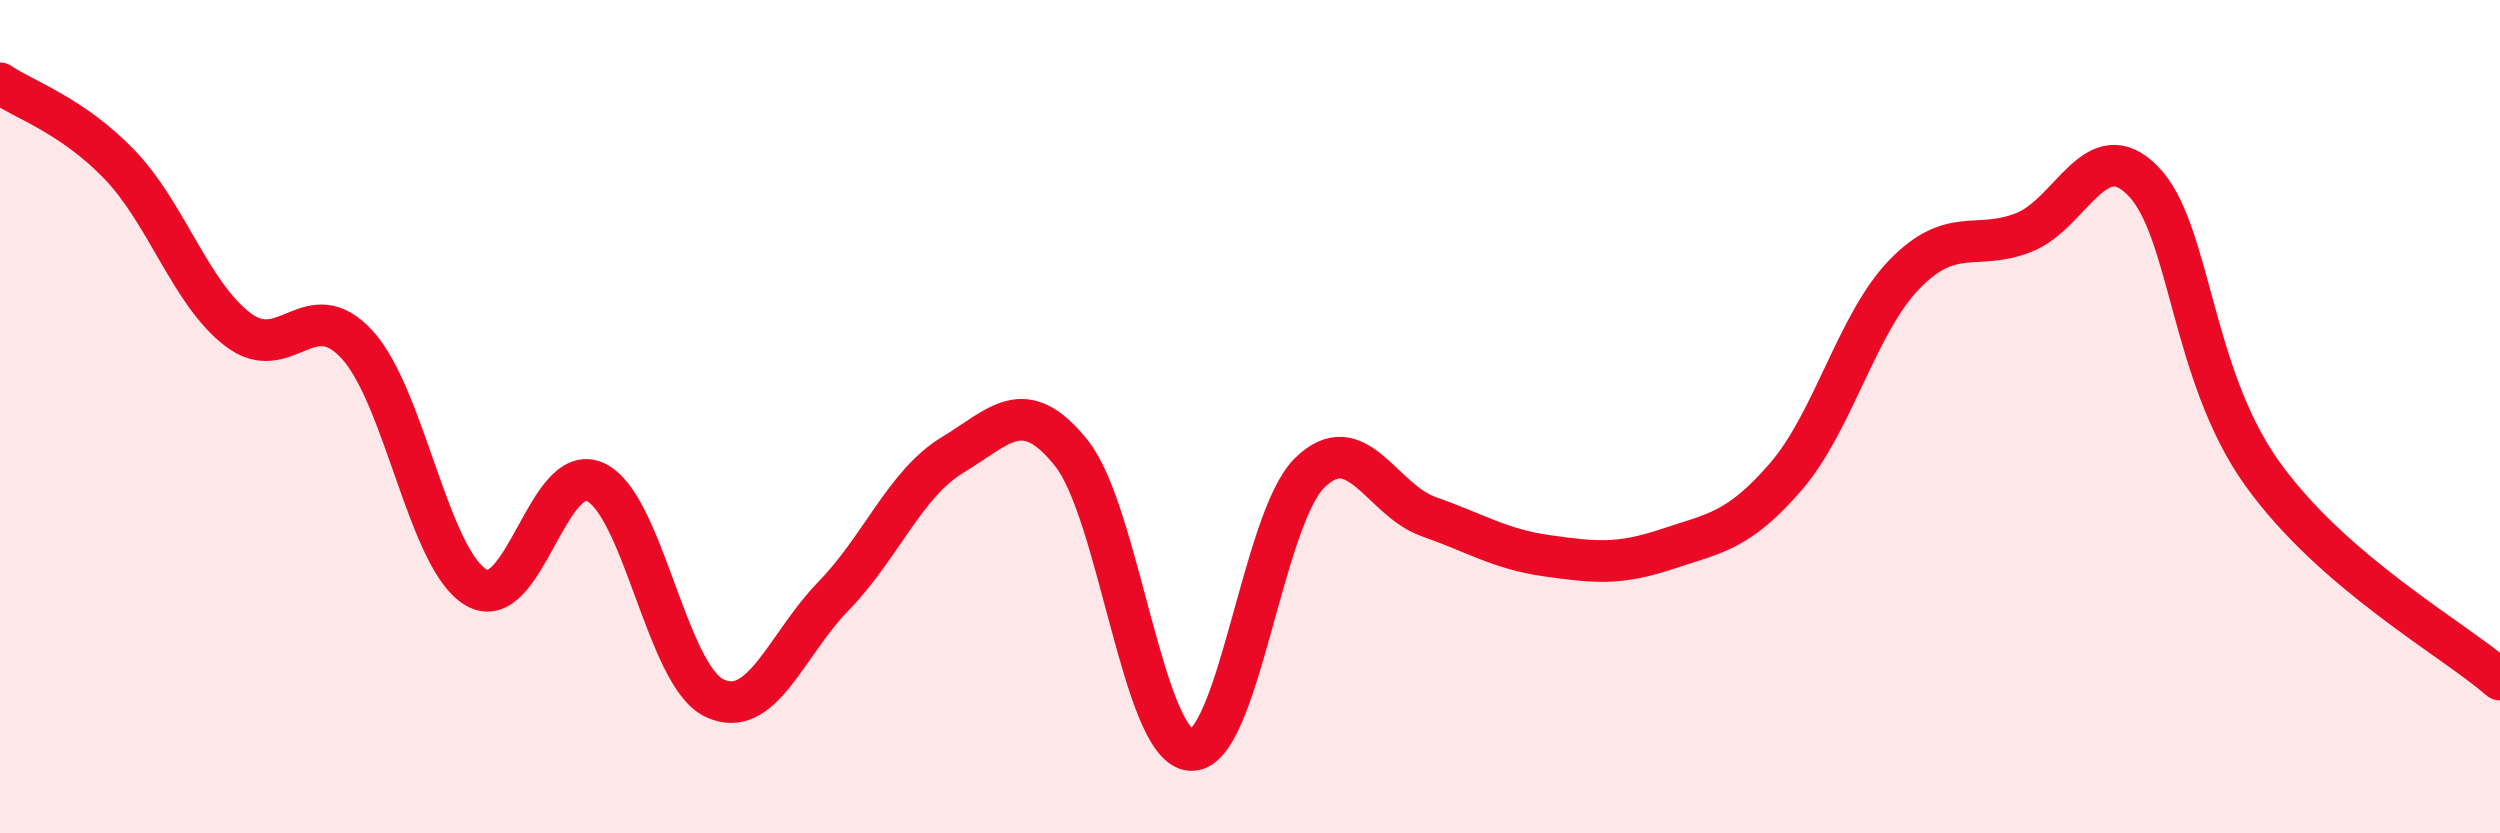
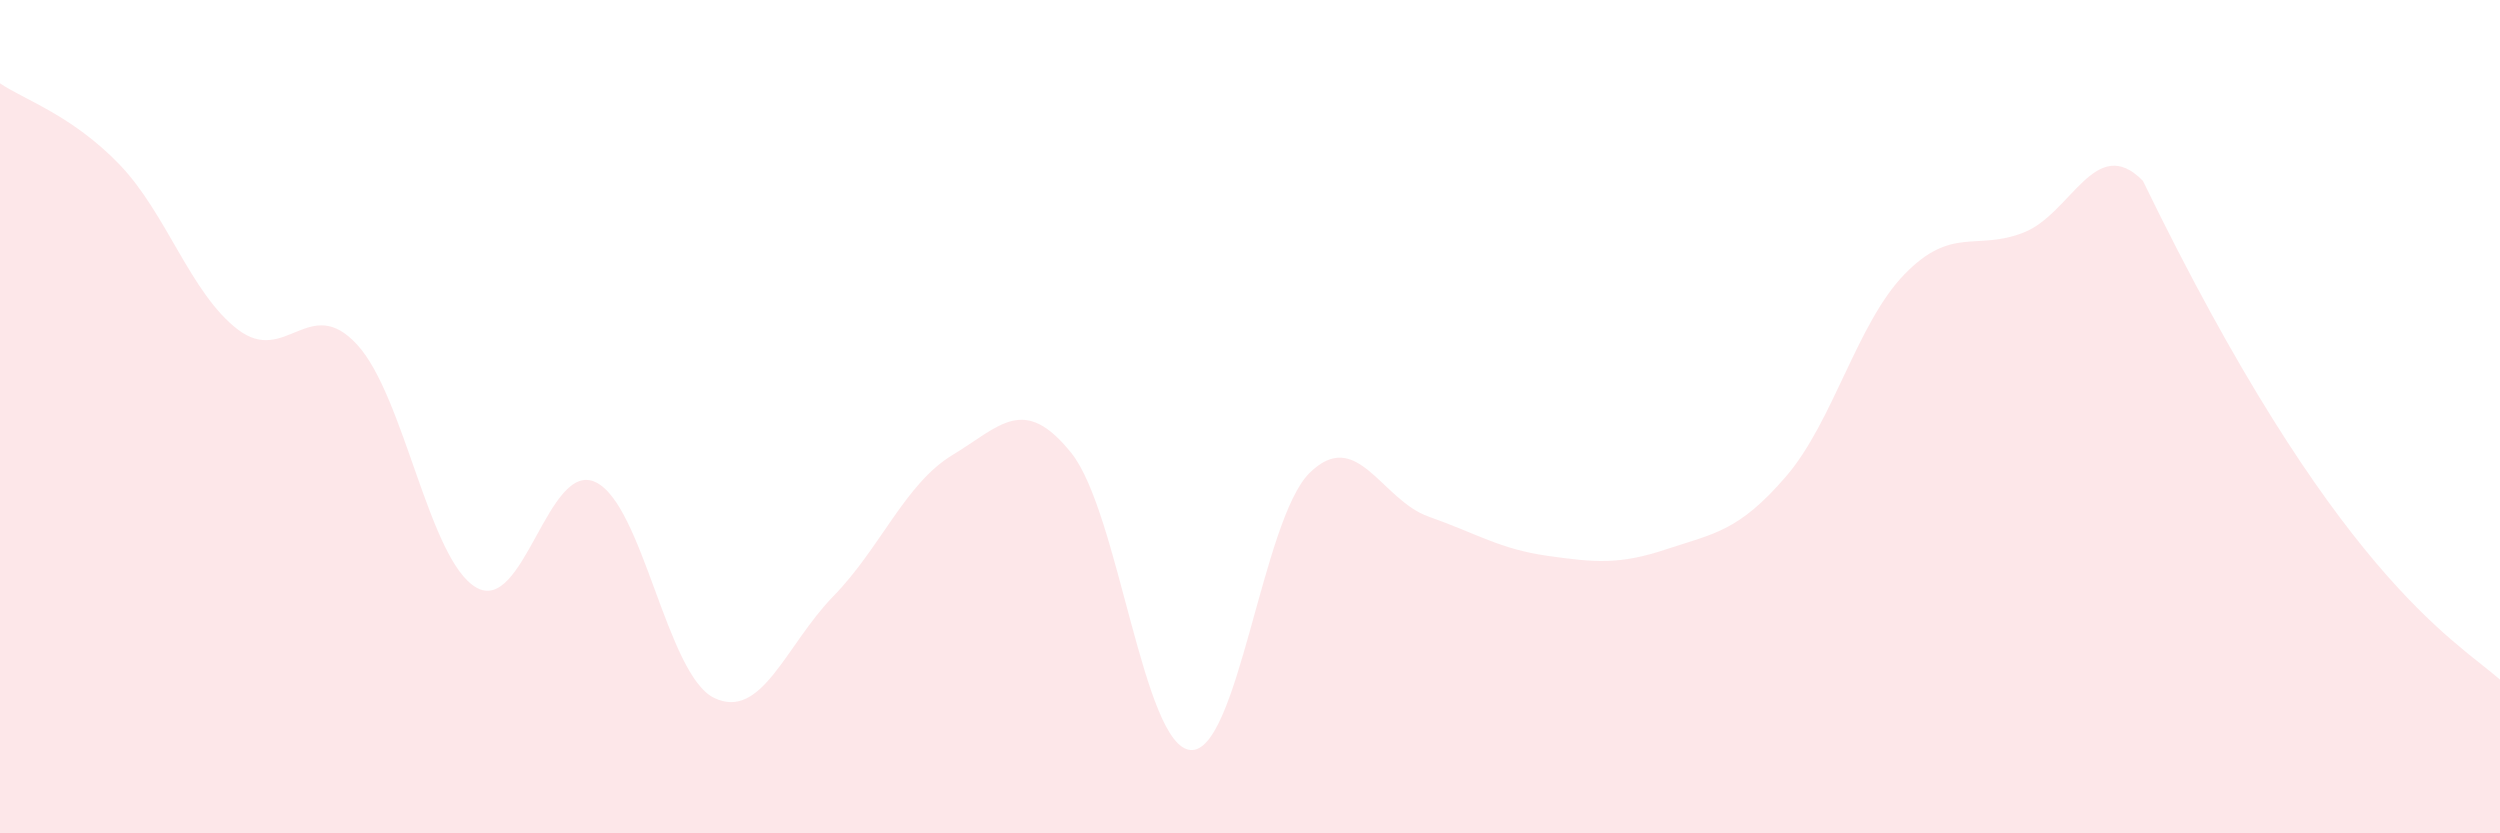
<svg xmlns="http://www.w3.org/2000/svg" width="60" height="20" viewBox="0 0 60 20">
-   <path d="M 0,2 C 0.57,2.39 1.72,2.76 2.86,3.94 C 4,5.12 4.57,7.04 5.71,7.91 C 6.85,8.78 7.43,7.03 8.57,8.27 C 9.71,9.51 10.29,13.44 11.43,14.1 C 12.57,14.76 13.15,11.04 14.29,11.57 C 15.43,12.1 16,16.2 17.14,16.75 C 18.28,17.3 18.86,15.48 20,14.31 C 21.14,13.14 21.72,11.61 22.86,10.92 C 24,10.23 24.57,9.45 25.71,10.87 C 26.85,12.29 27.43,17.9 28.57,18 C 29.71,18.1 30.29,12.47 31.43,11.35 C 32.57,10.23 33.15,12 34.29,12.4 C 35.43,12.8 36,13.18 37.14,13.34 C 38.28,13.5 38.86,13.56 40,13.18 C 41.14,12.8 41.72,12.76 42.86,11.44 C 44,10.12 44.57,7.75 45.71,6.58 C 46.85,5.41 47.43,6.03 48.57,5.58 C 49.71,5.13 50.29,3.18 51.43,4.34 C 52.57,5.5 52.58,8.97 54.29,11.36 C 56,13.75 58.86,15.32 60,16.31L60 20L0 20Z" fill="#EB0A25" opacity="0.1" stroke-linecap="round" stroke-linejoin="round" />
-   <path d="M 0,2 C 0.57,2.39 1.72,2.76 2.86,3.94 C 4,5.12 4.57,7.04 5.71,7.91 C 6.85,8.78 7.43,7.03 8.57,8.27 C 9.71,9.51 10.29,13.44 11.43,14.1 C 12.57,14.76 13.15,11.04 14.29,11.57 C 15.43,12.1 16,16.2 17.14,16.75 C 18.28,17.3 18.86,15.48 20,14.31 C 21.14,13.14 21.72,11.61 22.86,10.92 C 24,10.23 24.57,9.45 25.71,10.87 C 26.85,12.29 27.43,17.9 28.57,18 C 29.71,18.1 30.29,12.47 31.43,11.35 C 32.57,10.23 33.15,12 34.29,12.4 C 35.43,12.8 36,13.18 37.14,13.34 C 38.28,13.5 38.86,13.56 40,13.18 C 41.14,12.8 41.72,12.76 42.86,11.44 C 44,10.12 44.57,7.75 45.71,6.58 C 46.85,5.41 47.43,6.03 48.57,5.58 C 49.71,5.13 50.29,3.18 51.43,4.34 C 52.57,5.5 52.58,8.97 54.29,11.36 C 56,13.75 58.86,15.32 60,16.31" stroke="#EB0A25" stroke-width="1" fill="none" stroke-linecap="round" stroke-linejoin="round" />
+   <path d="M 0,2 C 0.57,2.39 1.72,2.76 2.86,3.94 C 4,5.12 4.57,7.04 5.71,7.91 C 6.85,8.78 7.43,7.03 8.57,8.27 C 9.71,9.51 10.29,13.44 11.43,14.1 C 12.57,14.76 13.15,11.04 14.29,11.57 C 15.43,12.1 16,16.2 17.14,16.75 C 18.28,17.3 18.86,15.48 20,14.31 C 21.14,13.14 21.72,11.61 22.86,10.92 C 24,10.23 24.57,9.45 25.71,10.87 C 26.85,12.29 27.43,17.9 28.57,18 C 29.71,18.1 30.29,12.47 31.43,11.35 C 32.57,10.23 33.15,12 34.29,12.4 C 35.43,12.8 36,13.18 37.14,13.34 C 38.28,13.5 38.86,13.56 40,13.18 C 41.14,12.8 41.72,12.76 42.86,11.44 C 44,10.12 44.57,7.75 45.71,6.58 C 46.85,5.41 47.43,6.03 48.57,5.58 C 49.71,5.13 50.29,3.18 51.43,4.34 C 56,13.75 58.86,15.32 60,16.31L60 20L0 20Z" fill="#EB0A25" opacity="0.1" stroke-linecap="round" stroke-linejoin="round" />
</svg>